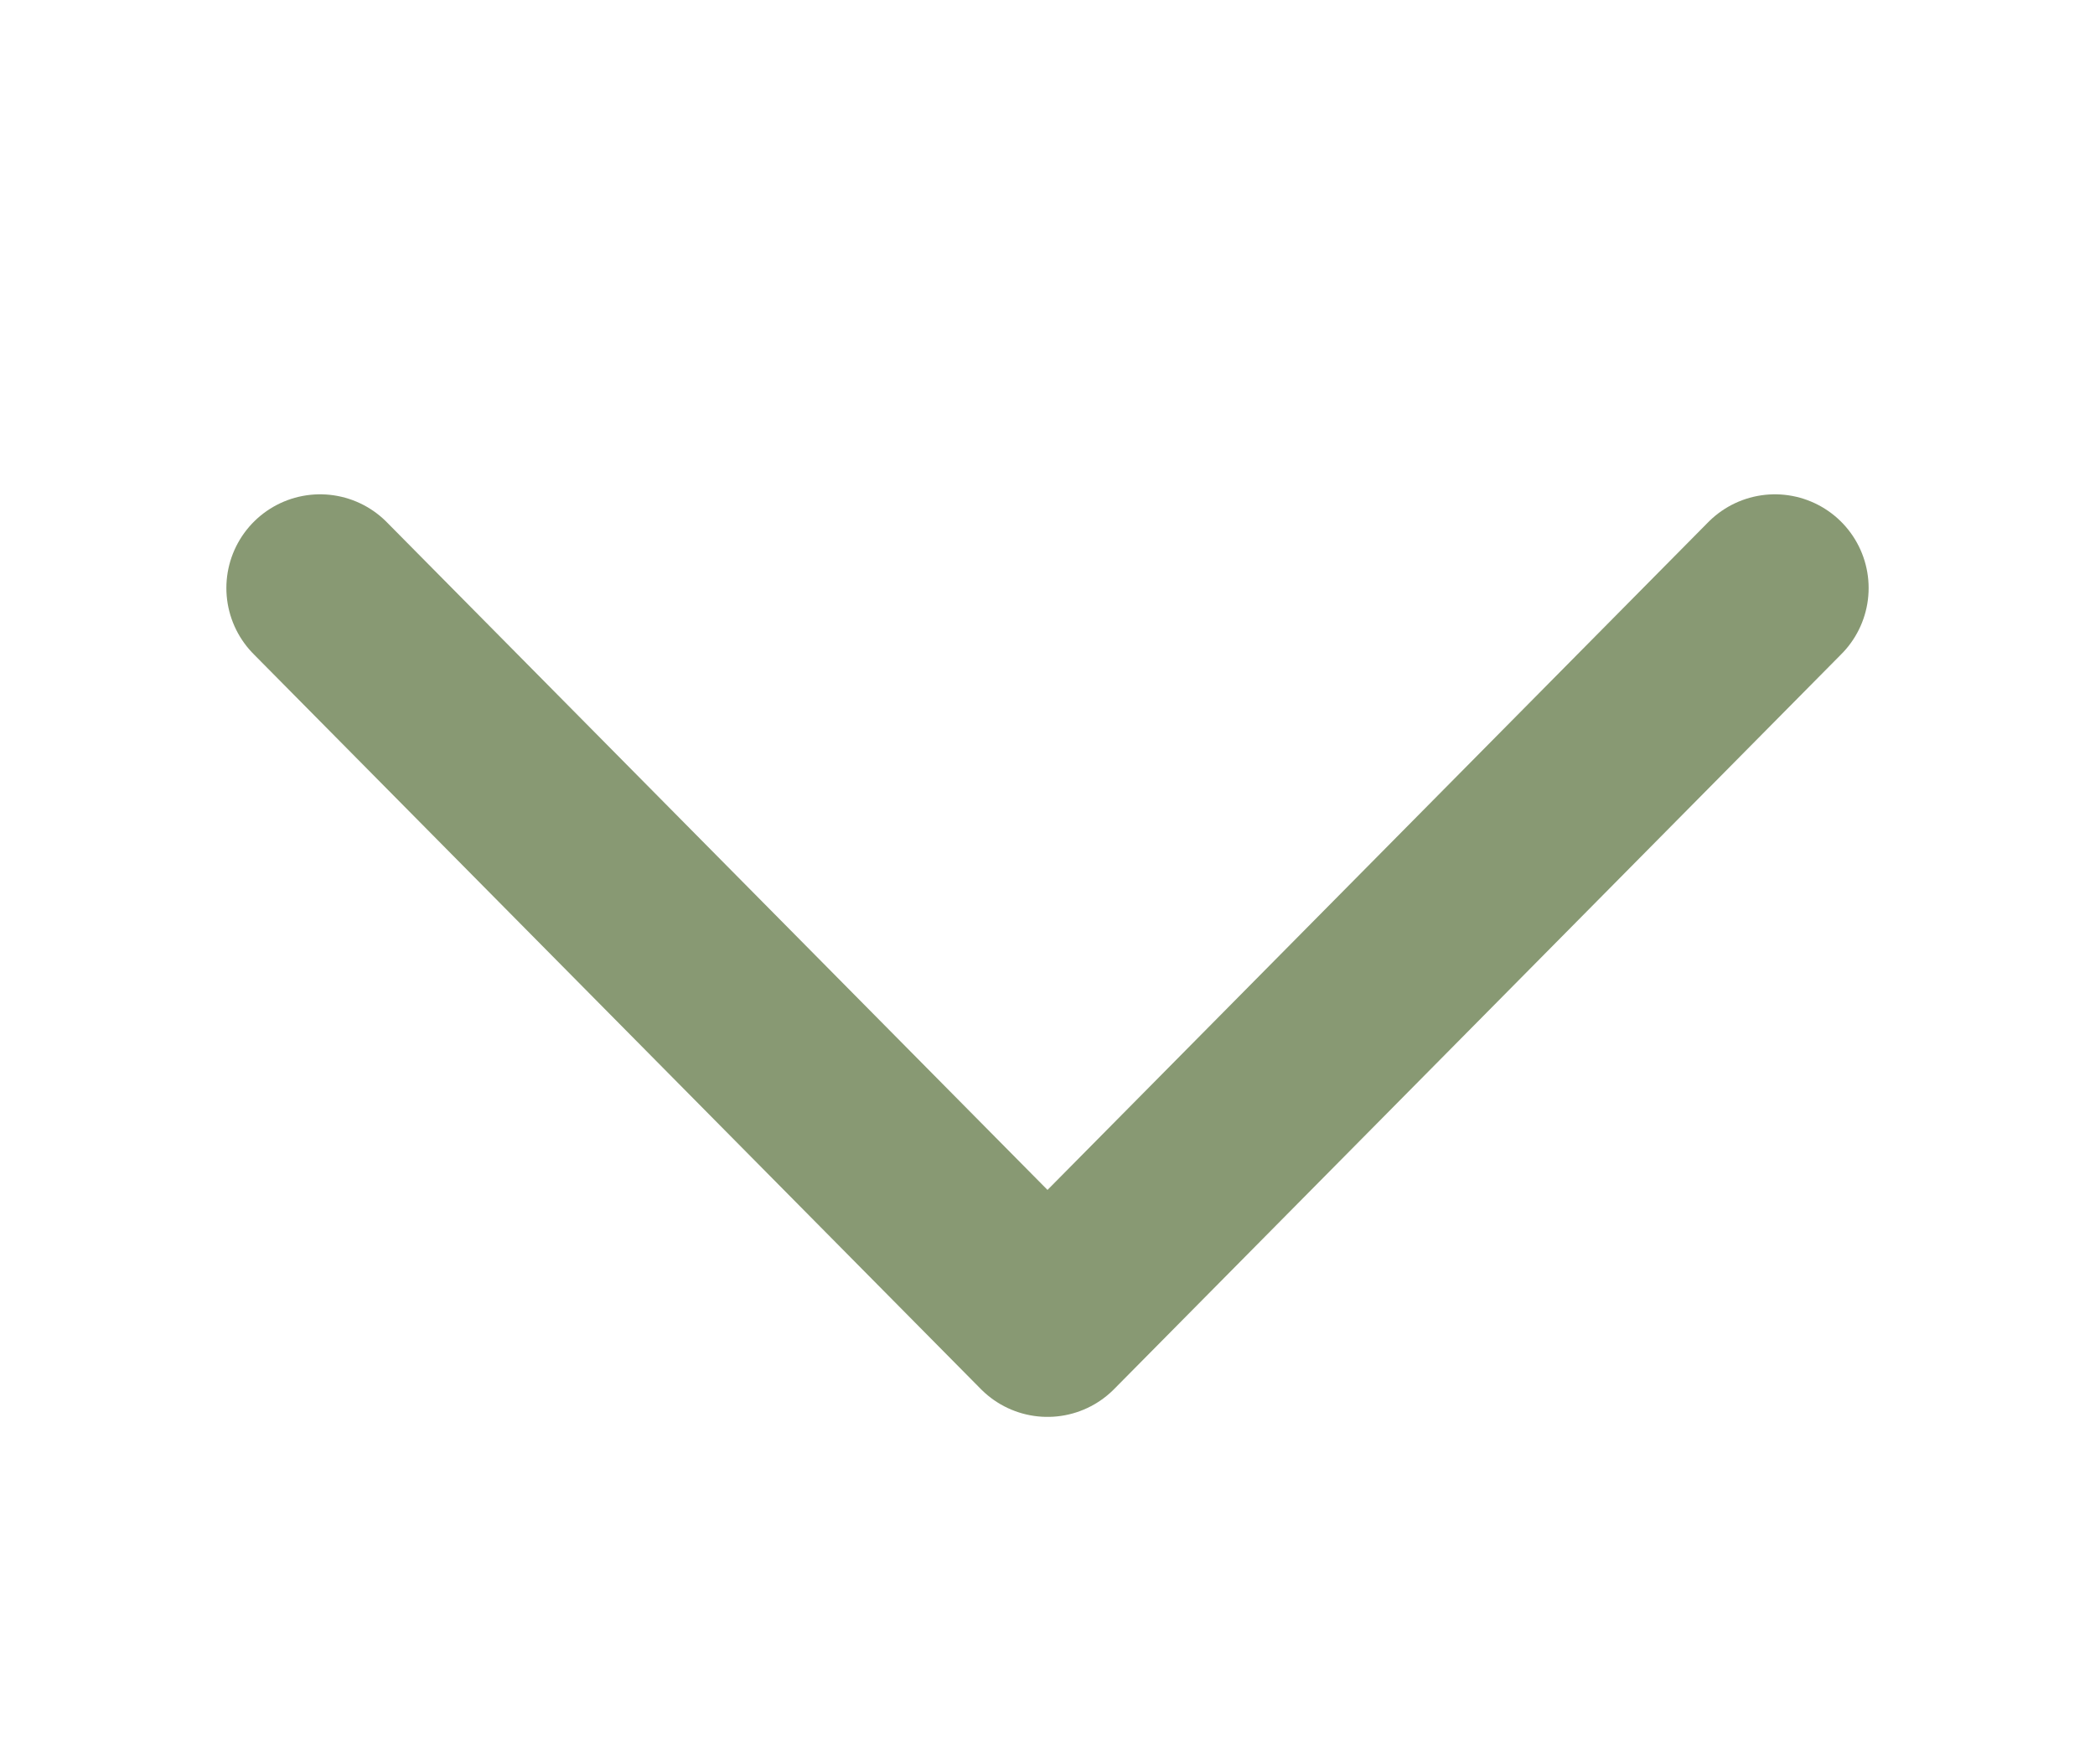
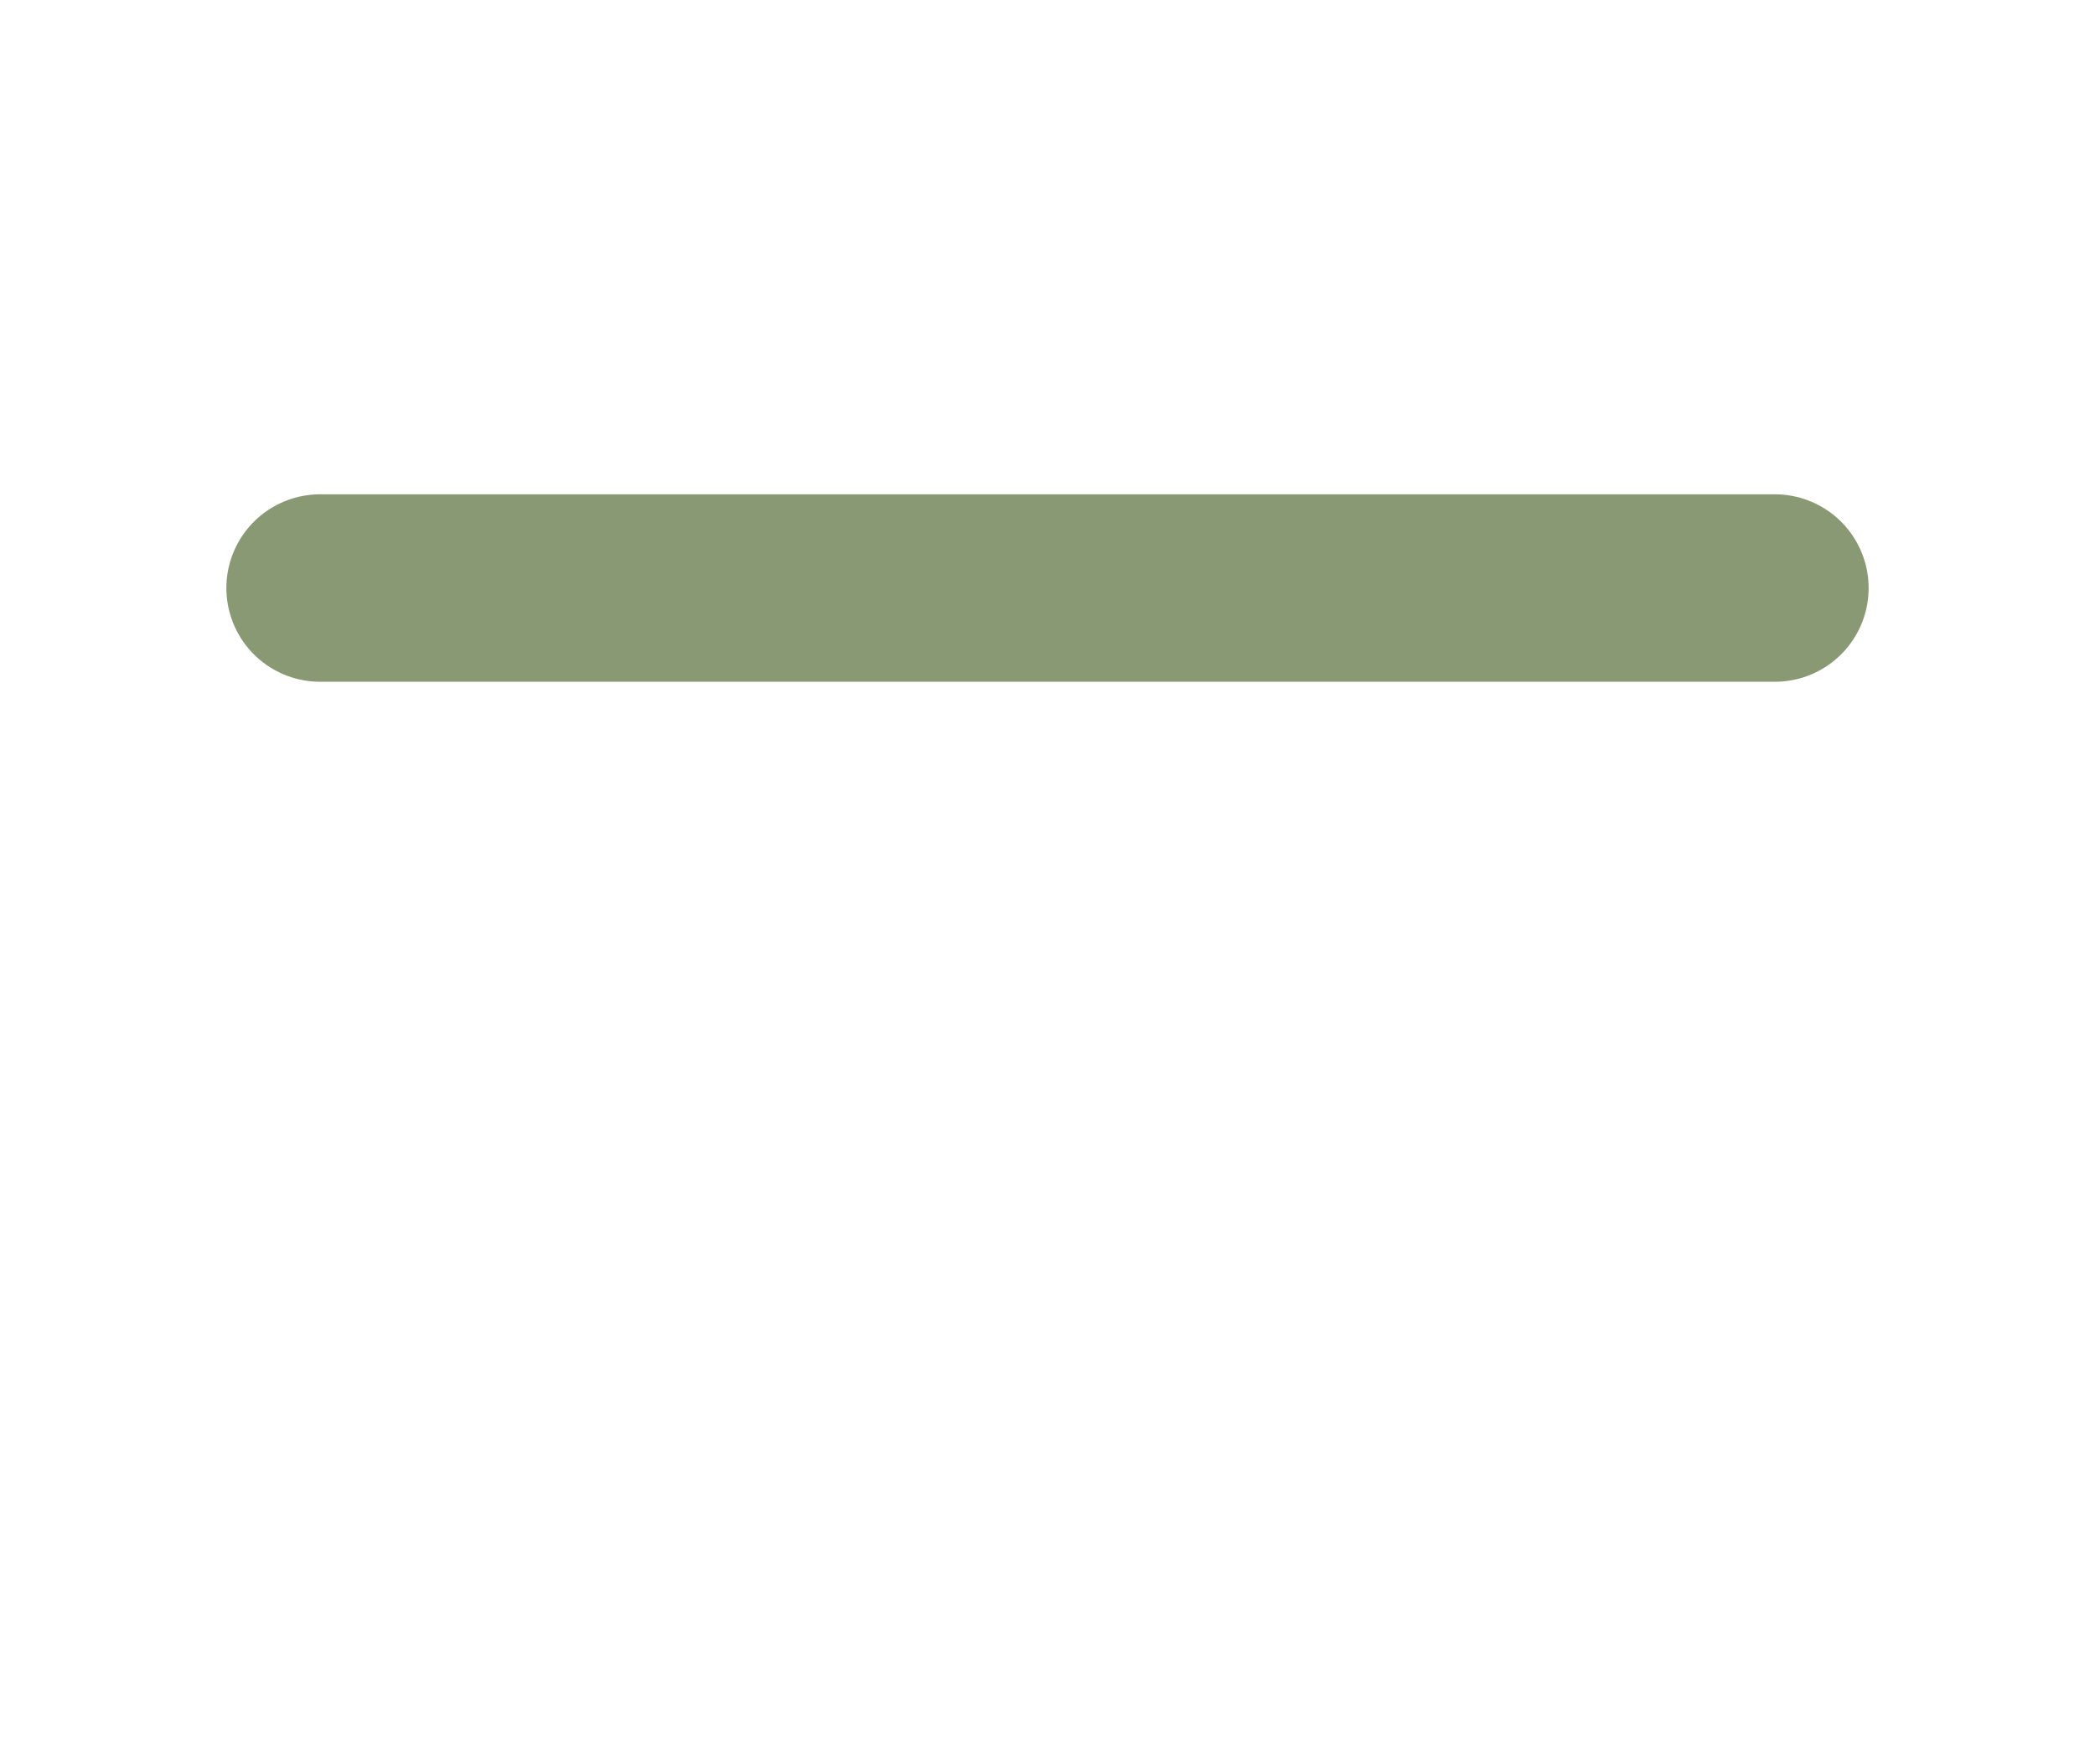
<svg xmlns="http://www.w3.org/2000/svg" width="19" height="16" viewBox="0 0 19 16" fill="none">
-   <path d="M2.903 5.333L9.5 12L16.097 5.333" stroke="#889973" stroke-width="1.7" stroke-linecap="round" stroke-linejoin="round" />
+   <path d="M2.903 5.333L16.097 5.333" stroke="#889973" stroke-width="1.7" stroke-linecap="round" stroke-linejoin="round" />
</svg>